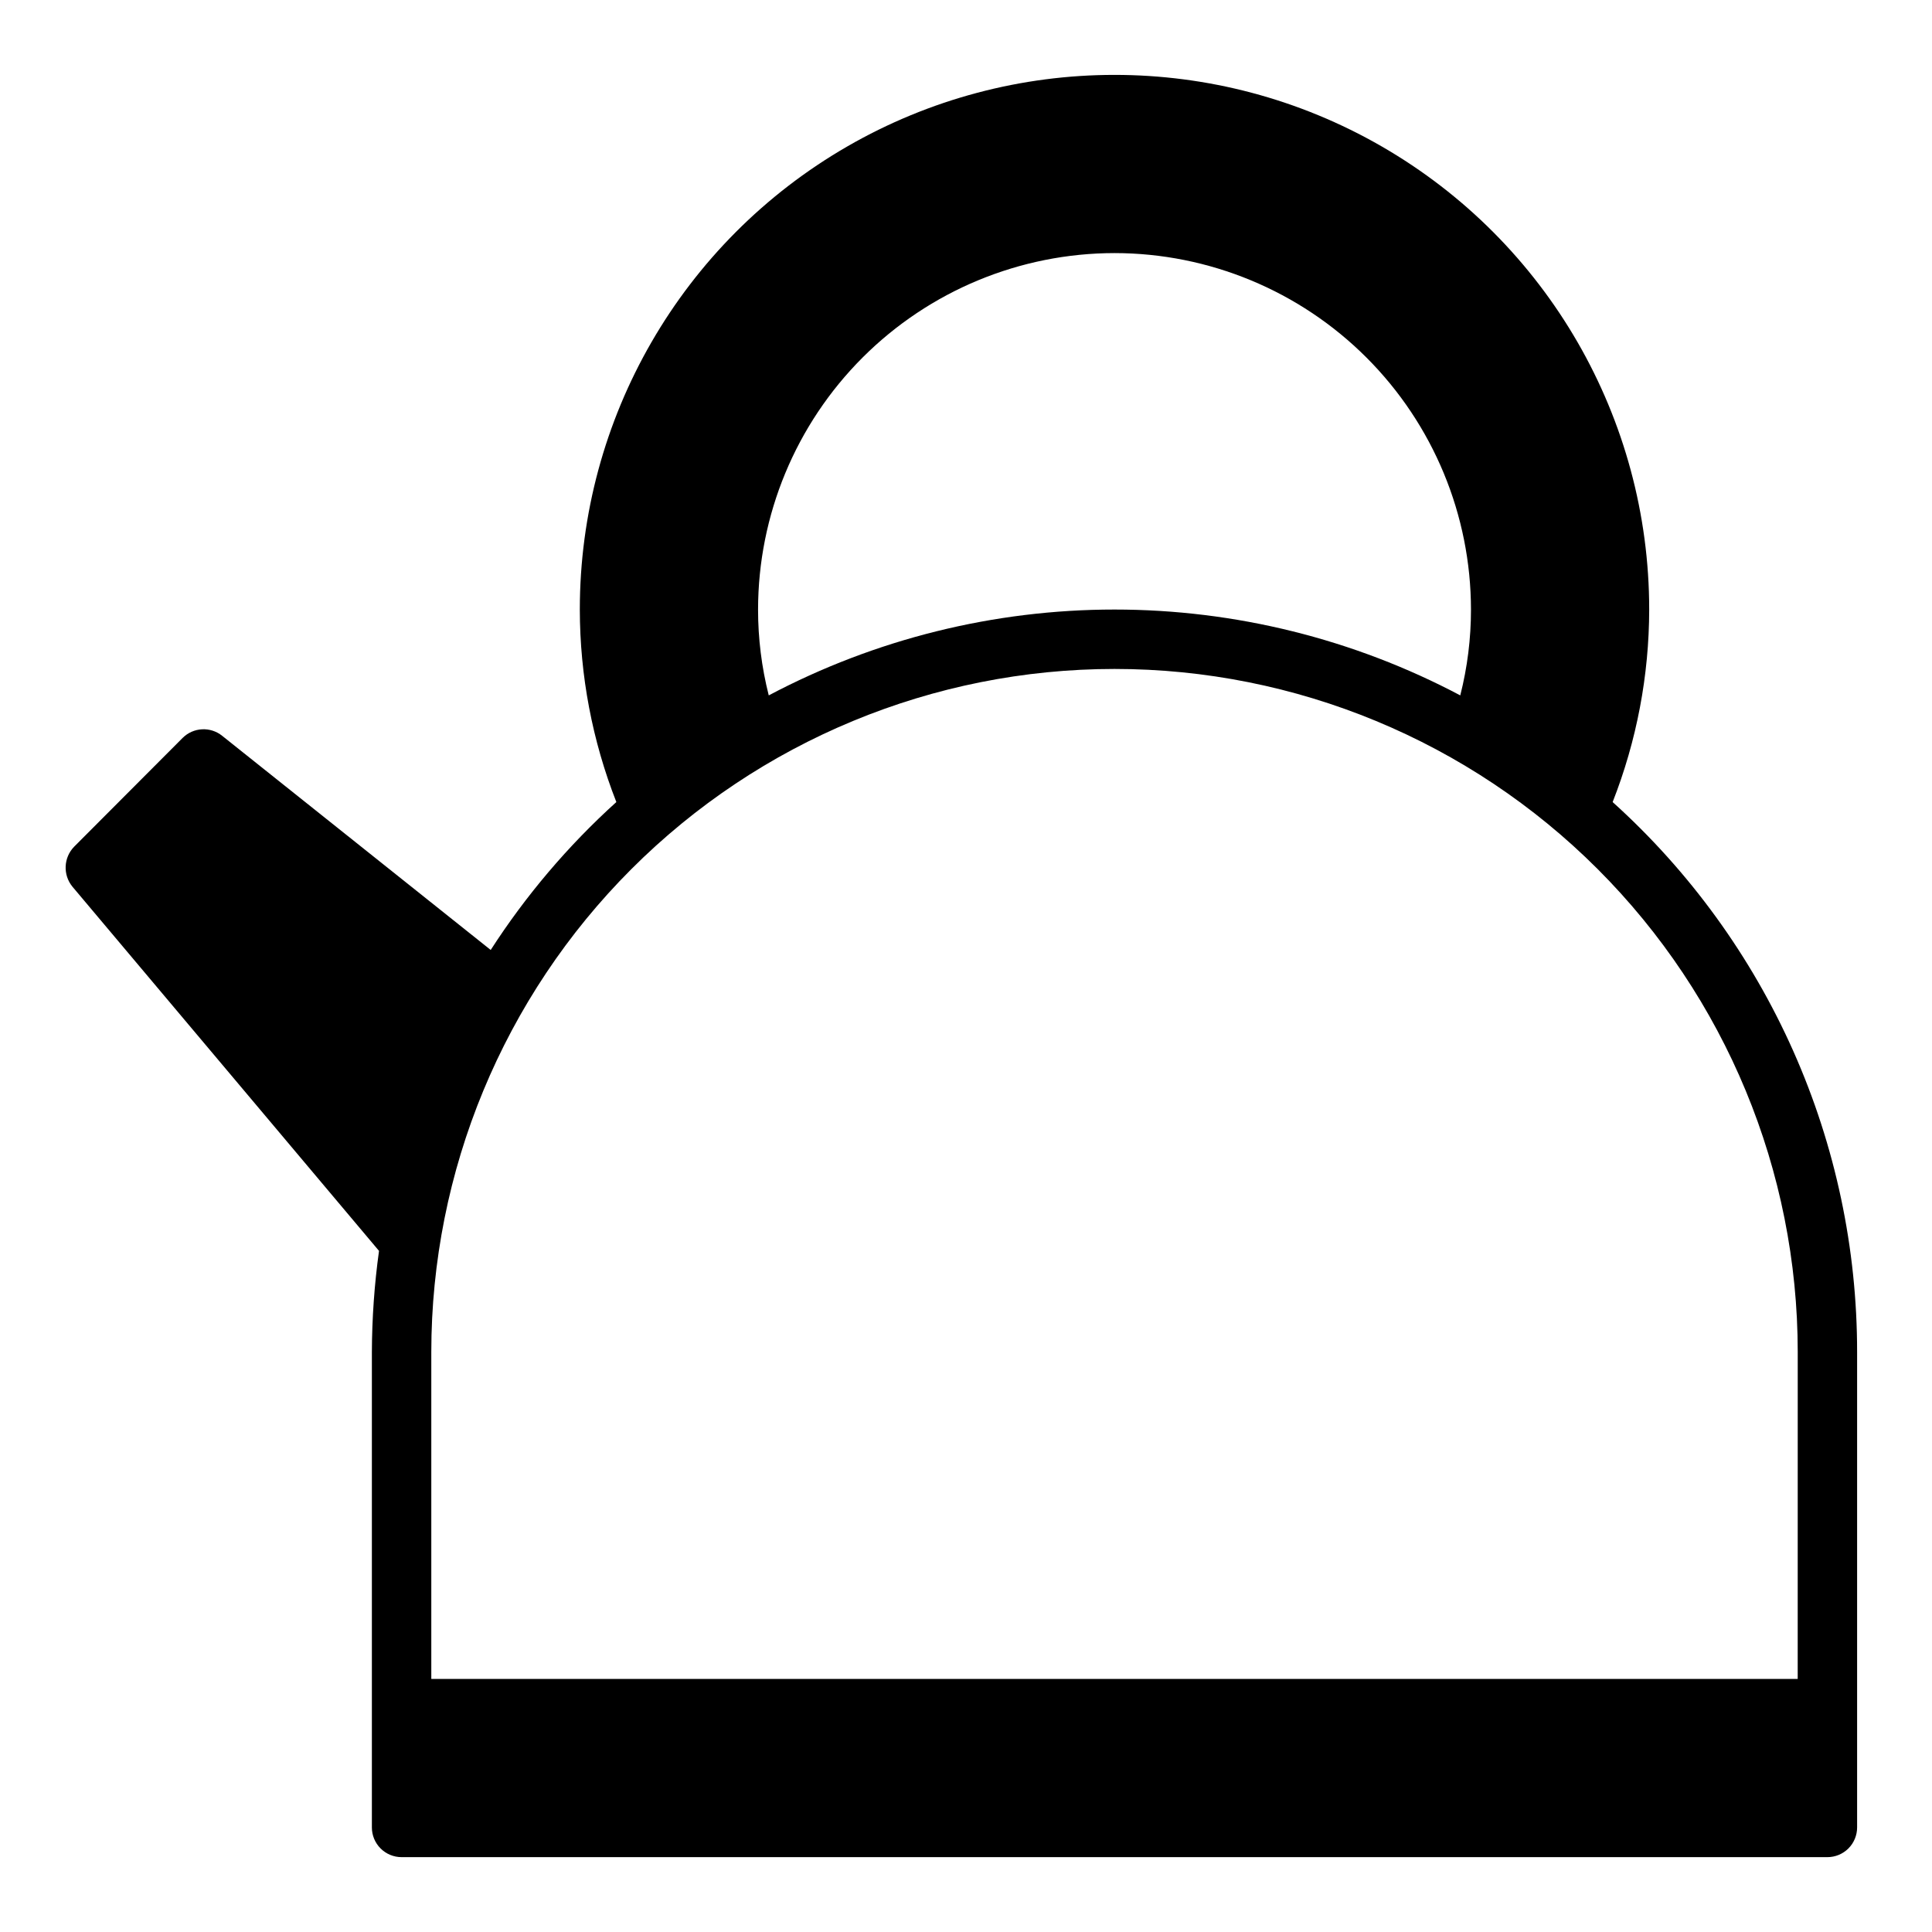
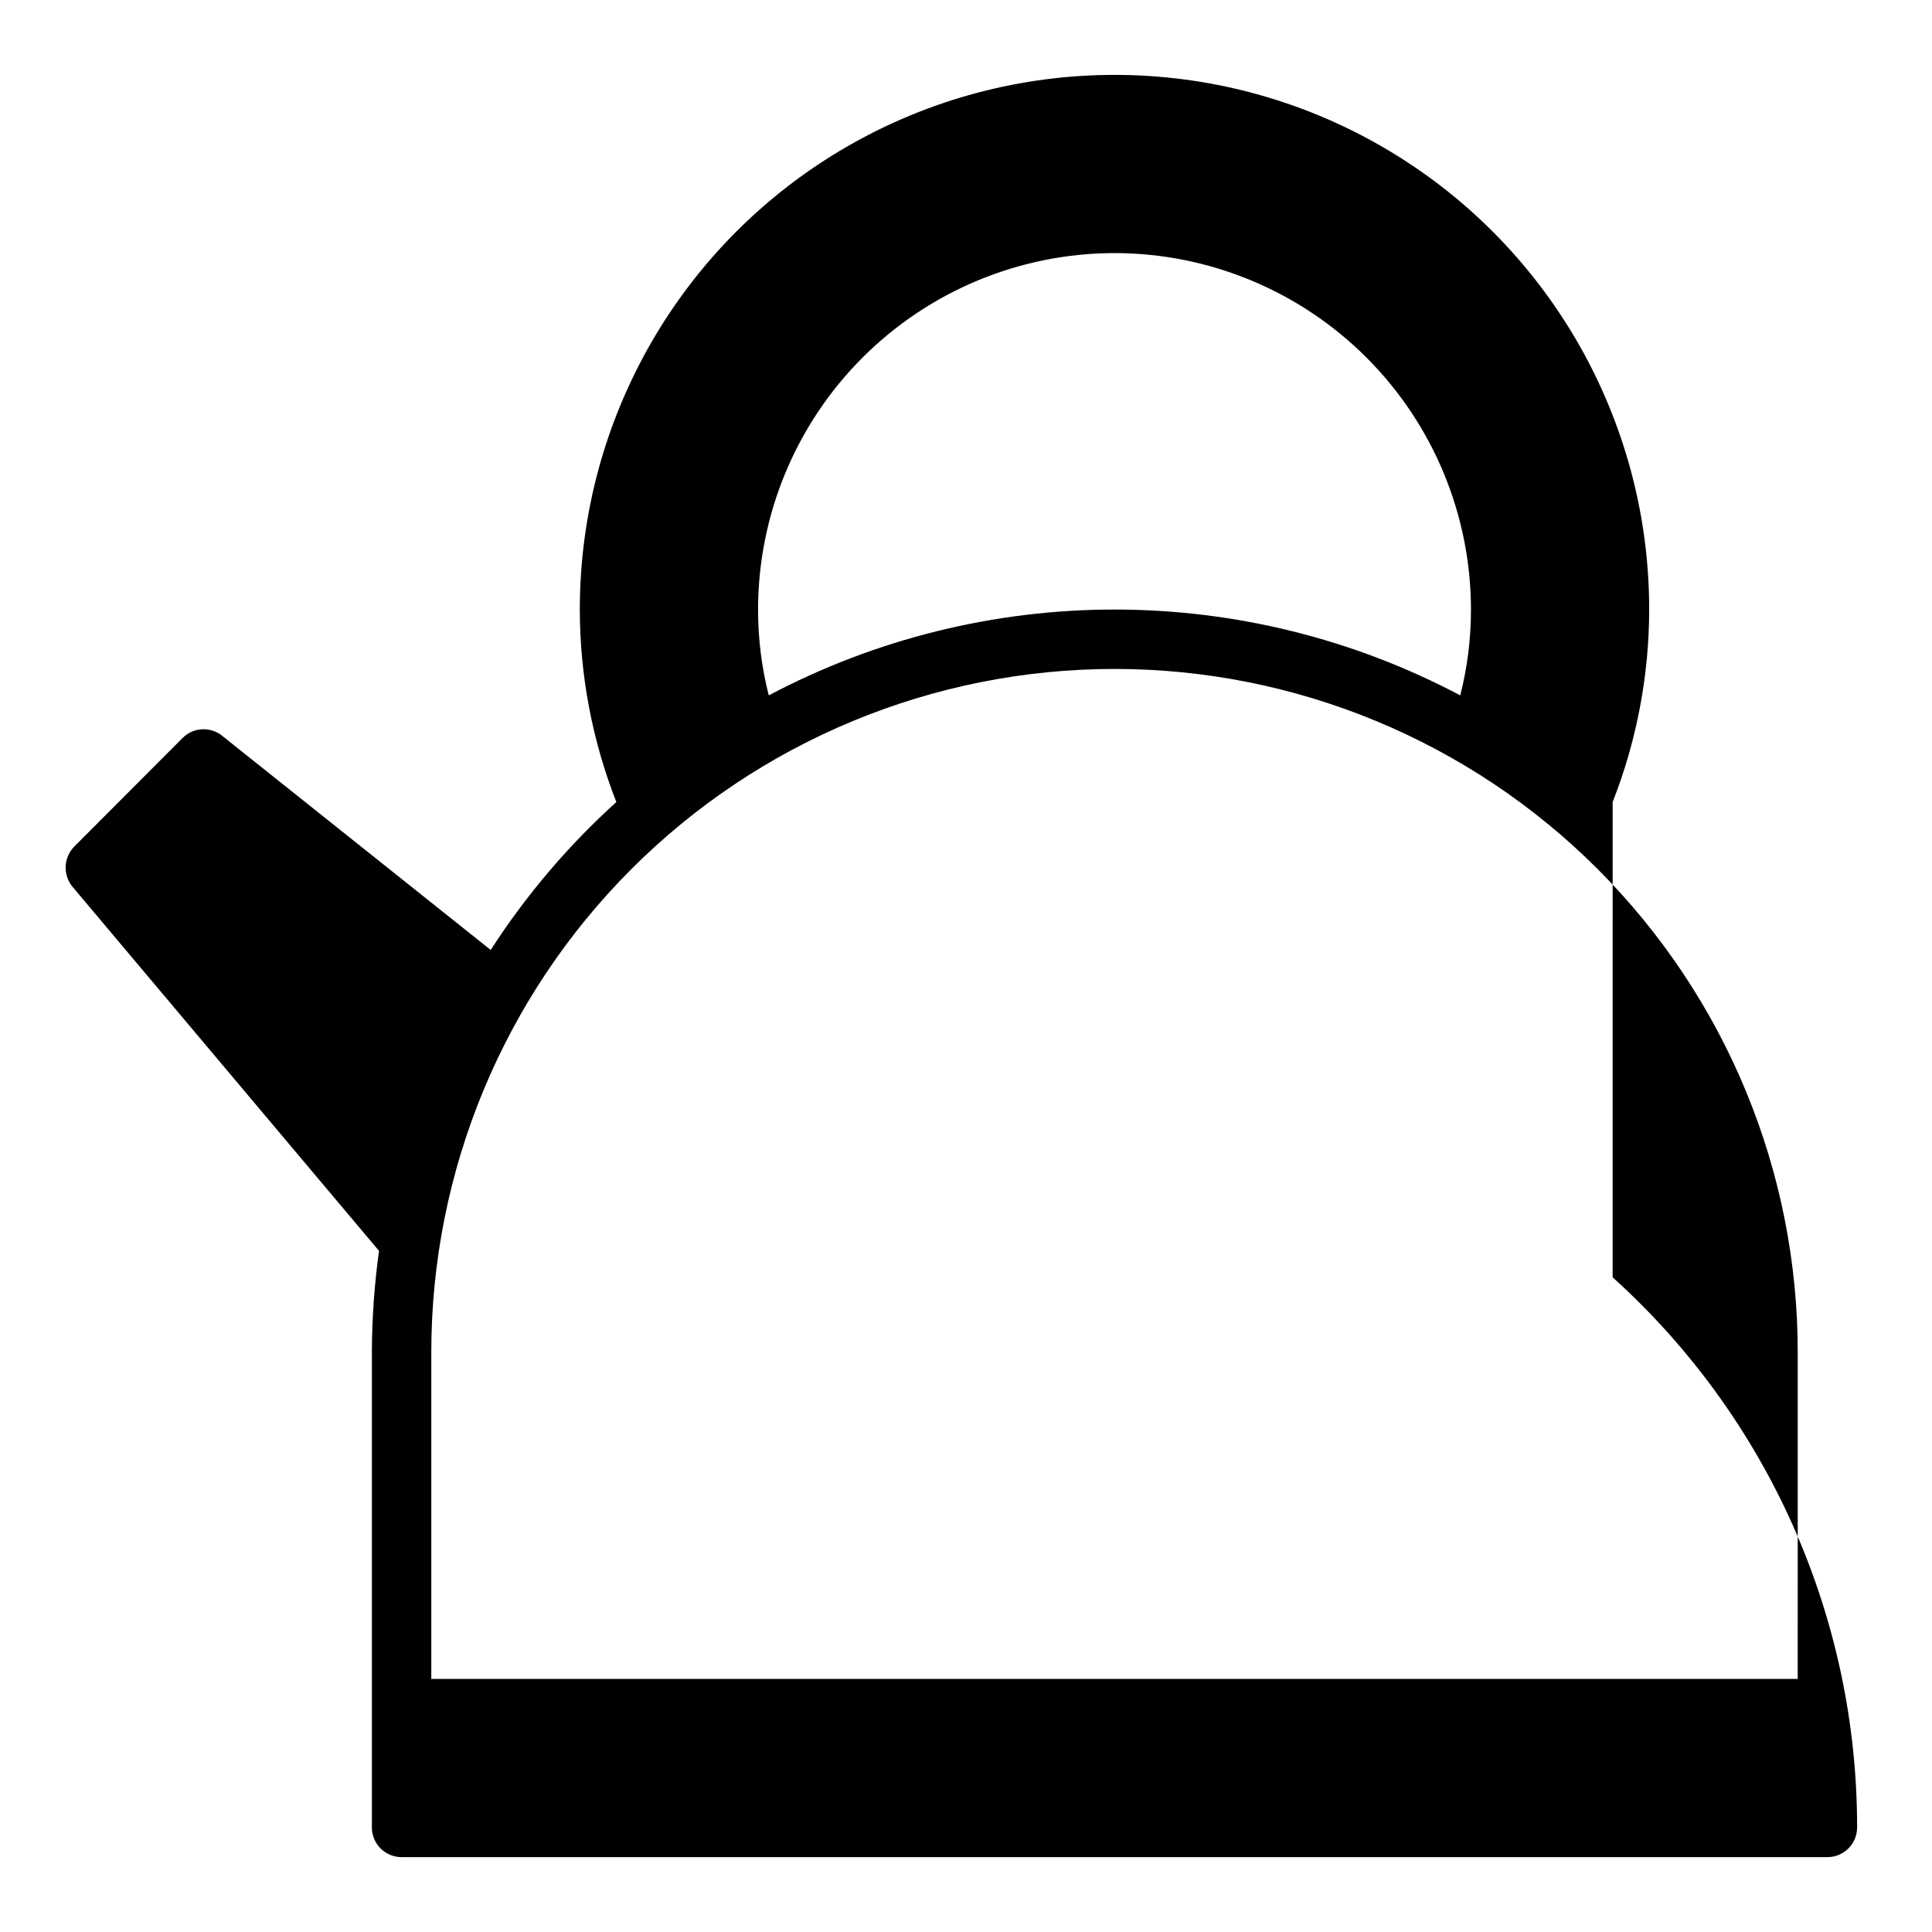
<svg xmlns="http://www.w3.org/2000/svg" fill="#000000" width="800px" height="800px" version="1.1" viewBox="144 144 512 512">
-   <path d="m571.37 356.55c6.379-16.254 9.66-33.555 9.684-51.012 0-50.625-27.008-97.402-70.848-122.71-43.84-25.309-97.855-25.309-141.7 0-43.844 25.312-70.848 72.09-70.848 122.71 0.02 17.457 3.305 34.758 9.68 51.012-12.773 11.547-23.969 24.727-33.297 39.199l-71.164-56.754c-3.121-2.508-7.629-2.269-10.469 0.551l-28.734 28.809c-2.848 2.902-3.051 7.484-0.473 10.629l81.242 96.512c-1.23 8.895-1.859 17.863-1.891 26.844v125.95c0 2.086 0.828 4.09 2.305 5.566 1.477 1.473 3.481 2.305 5.566 2.305h377.86c2.086 0 4.09-0.832 5.566-2.305 1.473-1.477 2.305-3.481 2.305-5.566v-125.95c0.016-27.484-5.746-54.664-16.906-79.777-11.16-25.117-27.473-47.605-47.883-66.012zm-132.01-145.48c25.047 0.02 49.062 9.98 66.773 27.691 17.711 17.711 27.668 41.727 27.691 66.773 0.004 7.672-0.949 15.312-2.836 22.75-28.23-14.941-59.688-22.75-91.629-22.75s-63.398 7.809-91.633 22.75c-1.883-7.438-2.836-15.078-2.832-22.75 0.02-25.047 9.98-49.062 27.691-66.773 17.711-17.711 41.727-27.672 66.773-27.691zm181.05 377.86h-362.11v-86.59c0-48.02 19.078-94.074 53.031-128.03s80.008-53.031 128.03-53.031 94.07 19.078 128.03 53.031c33.953 33.953 53.027 80.008 53.027 128.03z" />
+   <path d="m571.37 356.55c6.379-16.254 9.66-33.555 9.684-51.012 0-50.625-27.008-97.402-70.848-122.71-43.84-25.309-97.855-25.309-141.7 0-43.844 25.312-70.848 72.09-70.848 122.71 0.02 17.457 3.305 34.758 9.68 51.012-12.773 11.547-23.969 24.727-33.297 39.199l-71.164-56.754c-3.121-2.508-7.629-2.269-10.469 0.551l-28.734 28.809c-2.848 2.902-3.051 7.484-0.473 10.629l81.242 96.512c-1.23 8.895-1.859 17.863-1.891 26.844v125.95c0 2.086 0.828 4.09 2.305 5.566 1.477 1.473 3.481 2.305 5.566 2.305h377.86c2.086 0 4.09-0.832 5.566-2.305 1.473-1.477 2.305-3.481 2.305-5.566c0.016-27.484-5.746-54.664-16.906-79.777-11.16-25.117-27.473-47.605-47.883-66.012zm-132.01-145.48c25.047 0.02 49.062 9.98 66.773 27.691 17.711 17.711 27.668 41.727 27.691 66.773 0.004 7.672-0.949 15.312-2.836 22.75-28.23-14.941-59.688-22.75-91.629-22.75s-63.398 7.809-91.633 22.75c-1.883-7.438-2.836-15.078-2.832-22.75 0.02-25.047 9.98-49.062 27.691-66.773 17.711-17.711 41.727-27.672 66.773-27.691zm181.05 377.86h-362.11v-86.59c0-48.02 19.078-94.074 53.031-128.03s80.008-53.031 128.03-53.031 94.07 19.078 128.03 53.031c33.953 33.953 53.027 80.008 53.027 128.03z" />
</svg>